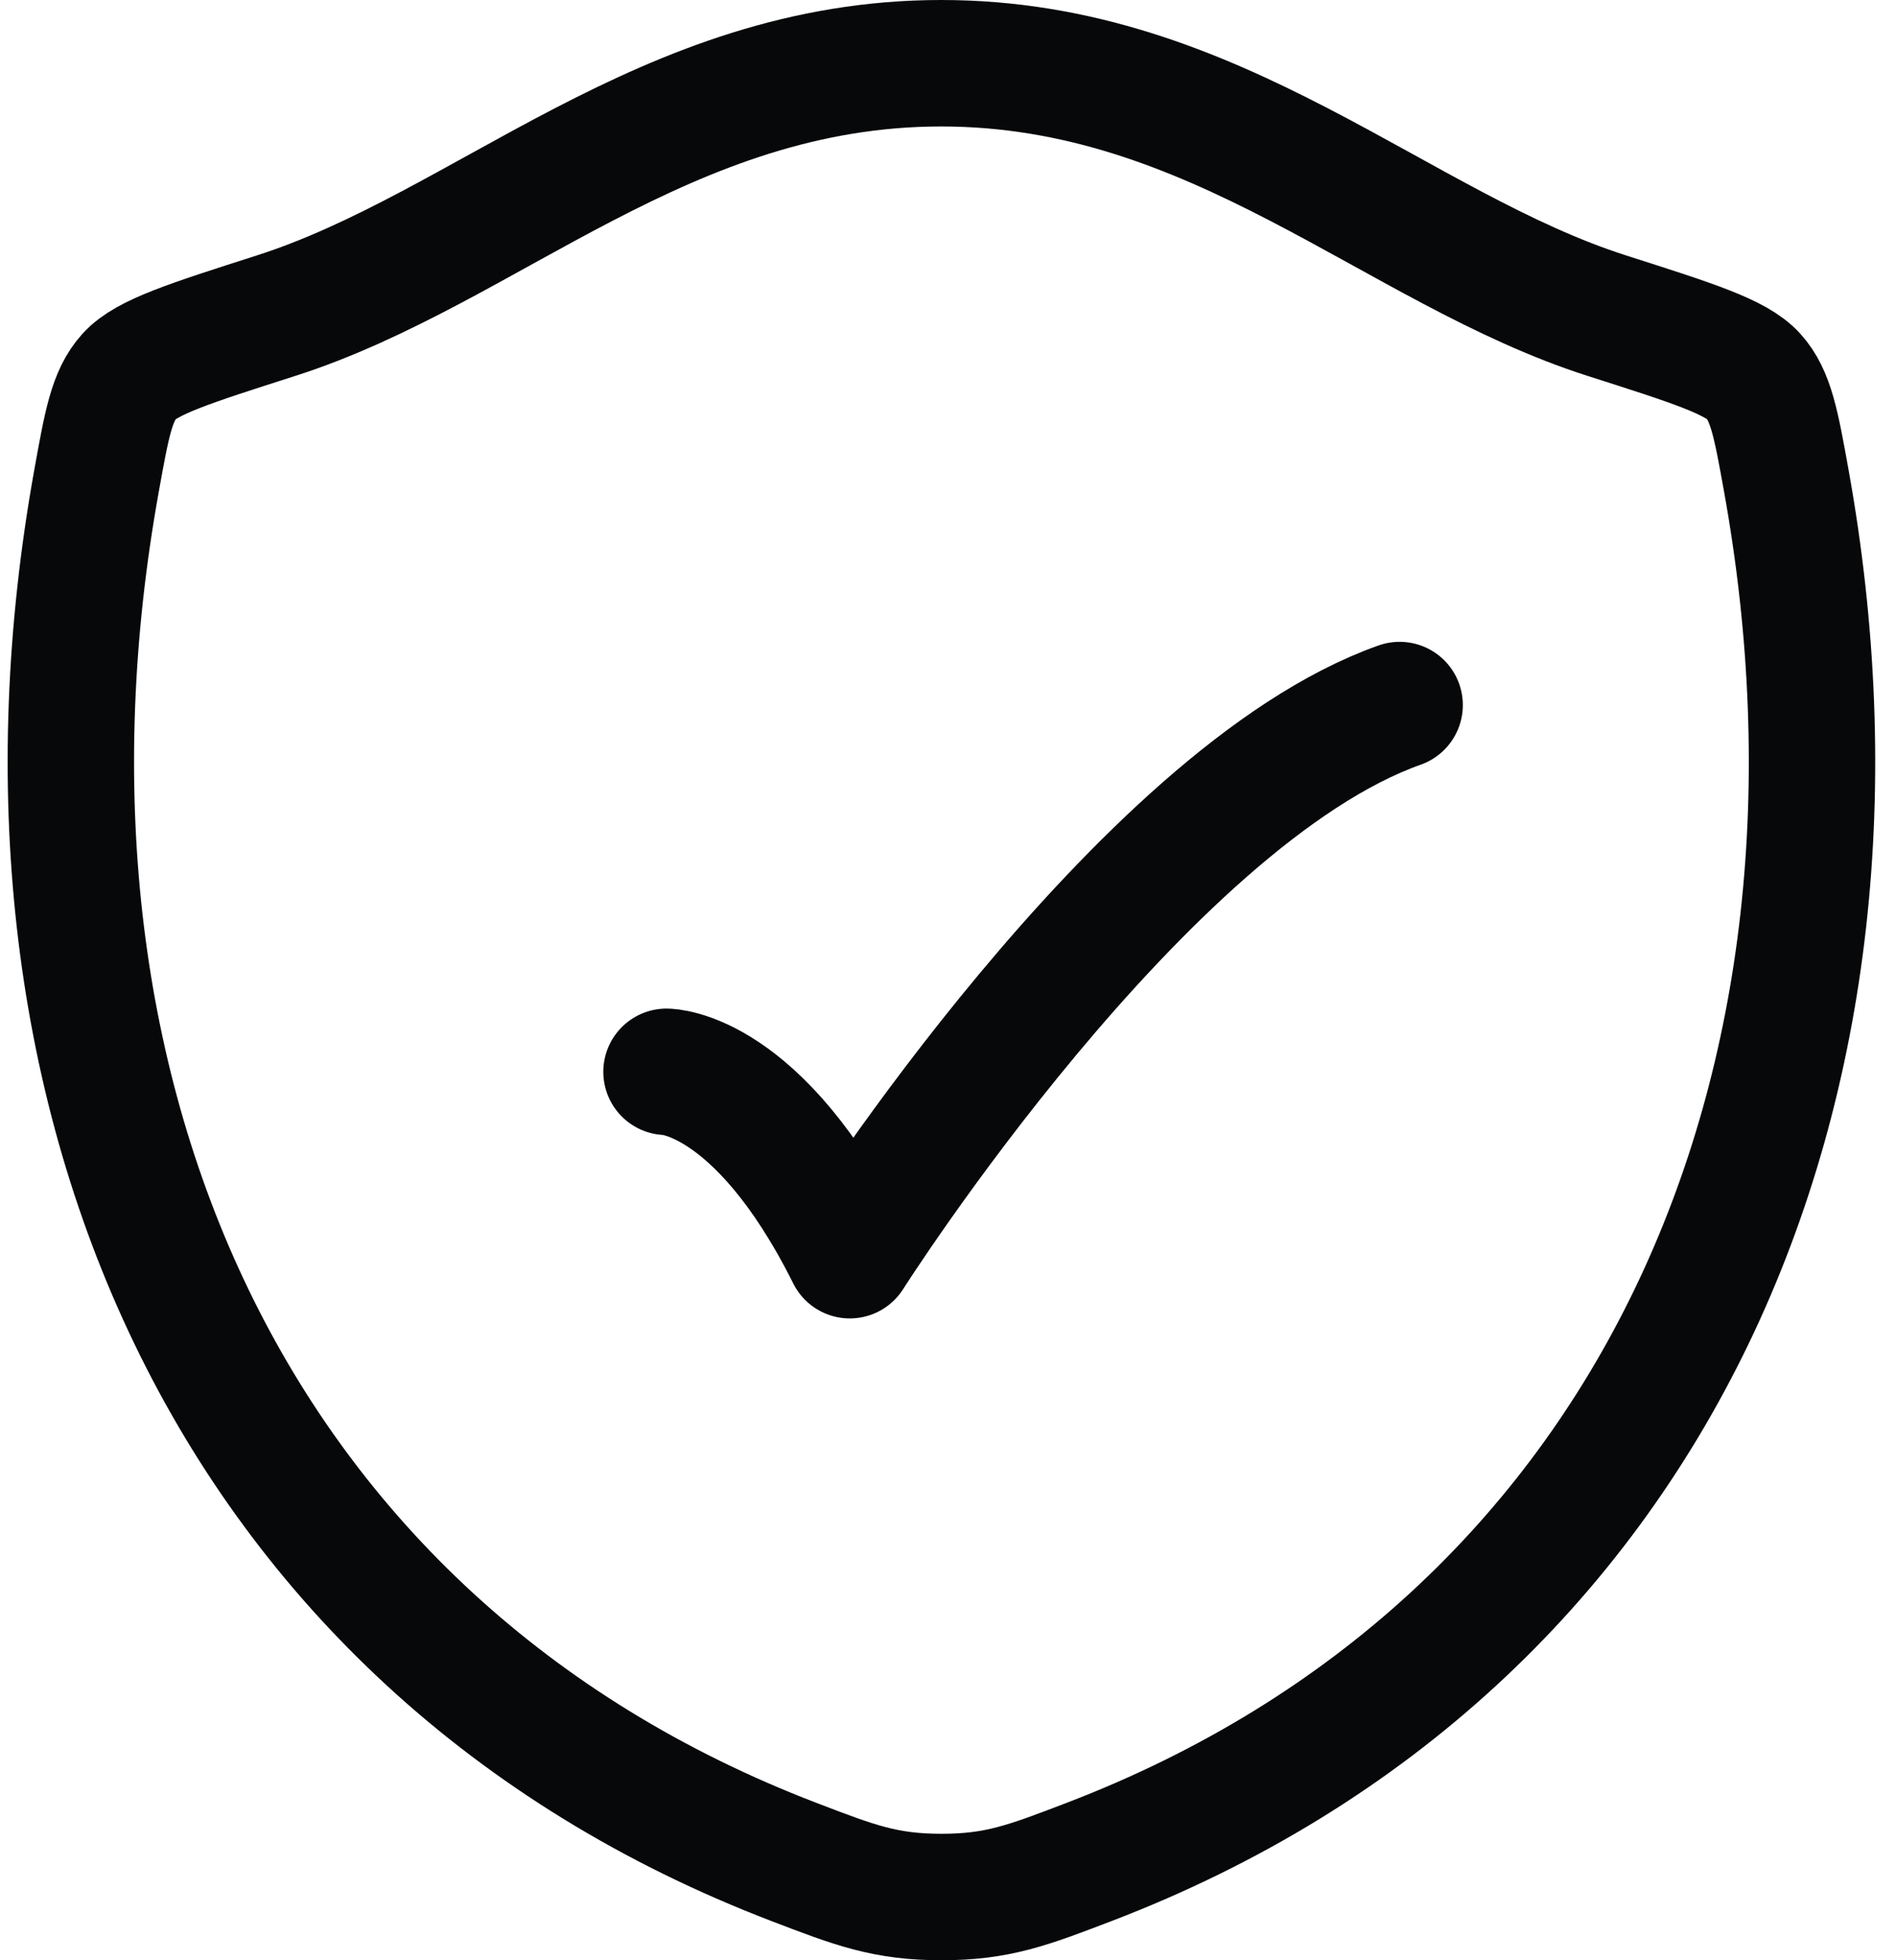
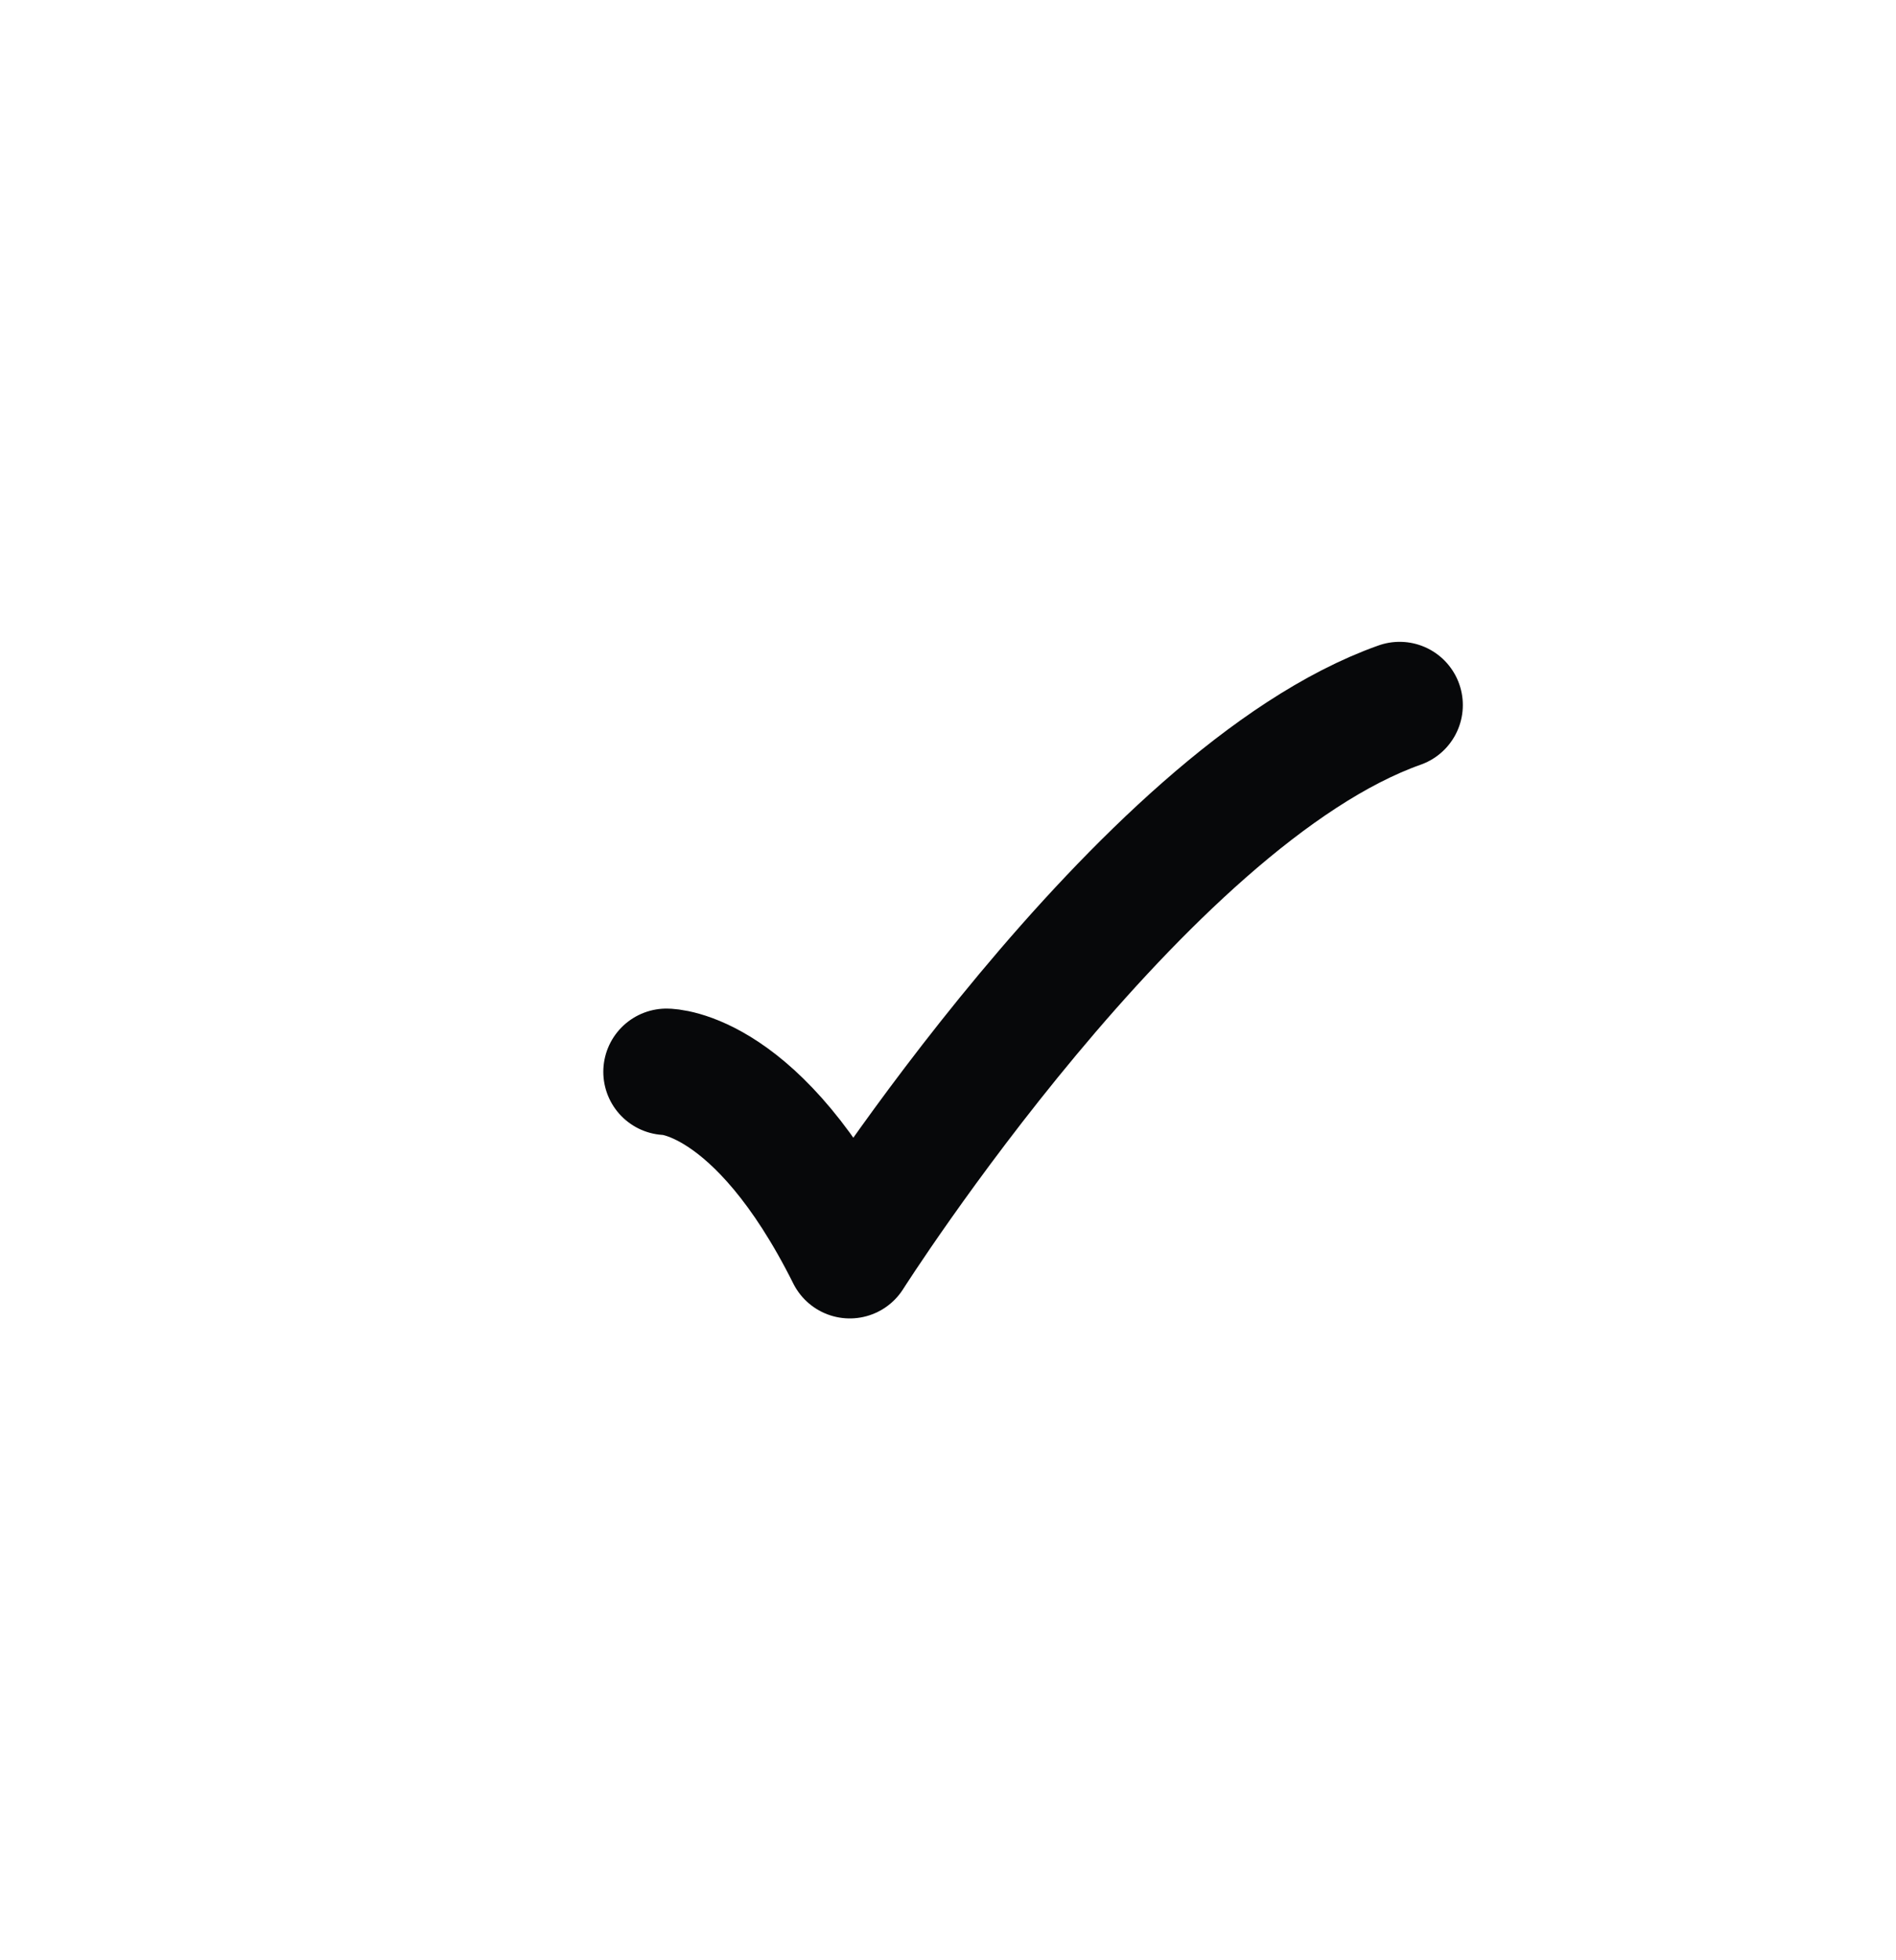
<svg xmlns="http://www.w3.org/2000/svg" width="60" height="62" viewBox="0 0 60 62" fill="none">
-   <path d="M29.786 2C21.063 2 15.408 7.855 8.721 9.989C6 10.86 4.64 11.292 4.089 11.903C3.538 12.512 3.379 13.409 3.057 15.195C-0.394 34.323 7.146 52.008 25.126 58.892C27.055 59.632 28.02 60 29.795 60C31.57 60 32.538 59.629 34.47 58.889C52.447 52.008 59.978 34.323 56.527 15.195C56.205 13.409 56.043 12.512 55.492 11.901C54.941 11.289 53.584 10.857 50.864 9.989C44.173 7.855 38.51 2 29.786 2Z" stroke="#07080A" stroke-width="4" stroke-linecap="round" stroke-linejoin="round" />
  <path d="M21.092 33.9C21.092 33.9 23.992 33.9 26.892 39.7C26.892 39.7 36.105 25.2 44.292 22.3" stroke="#07080A" stroke-width="4" stroke-linecap="round" stroke-linejoin="round" />
</svg>